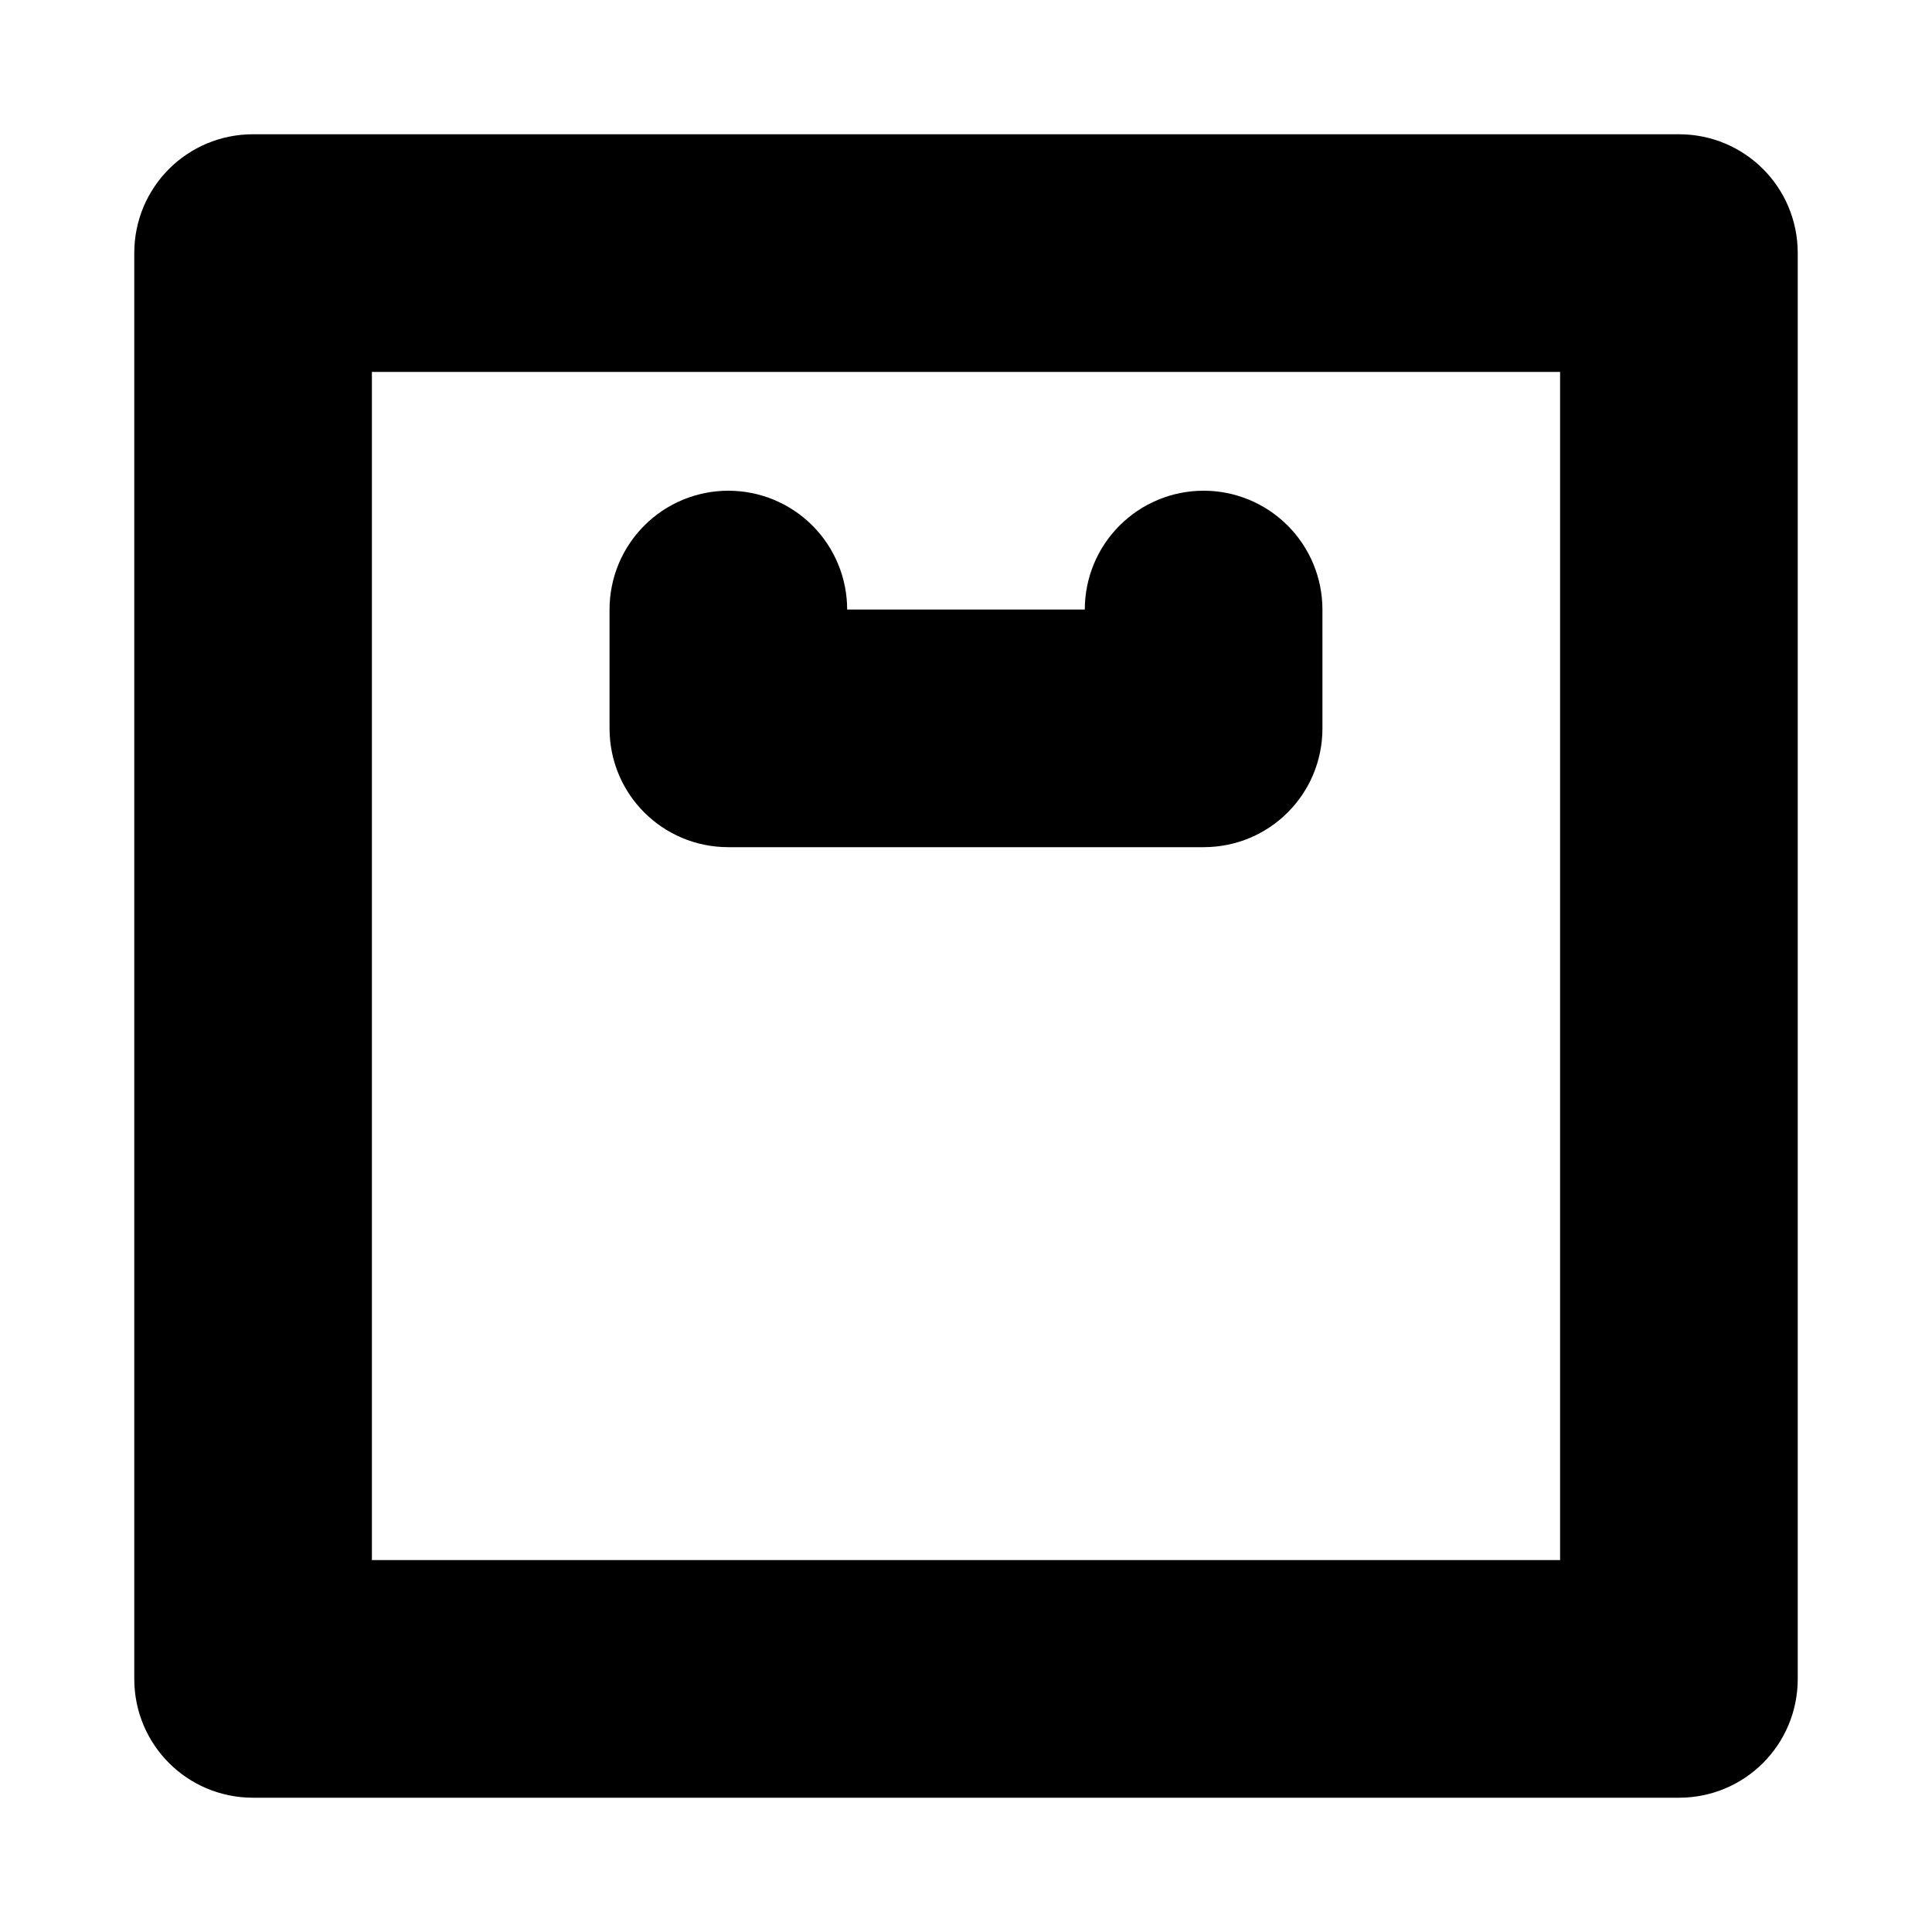
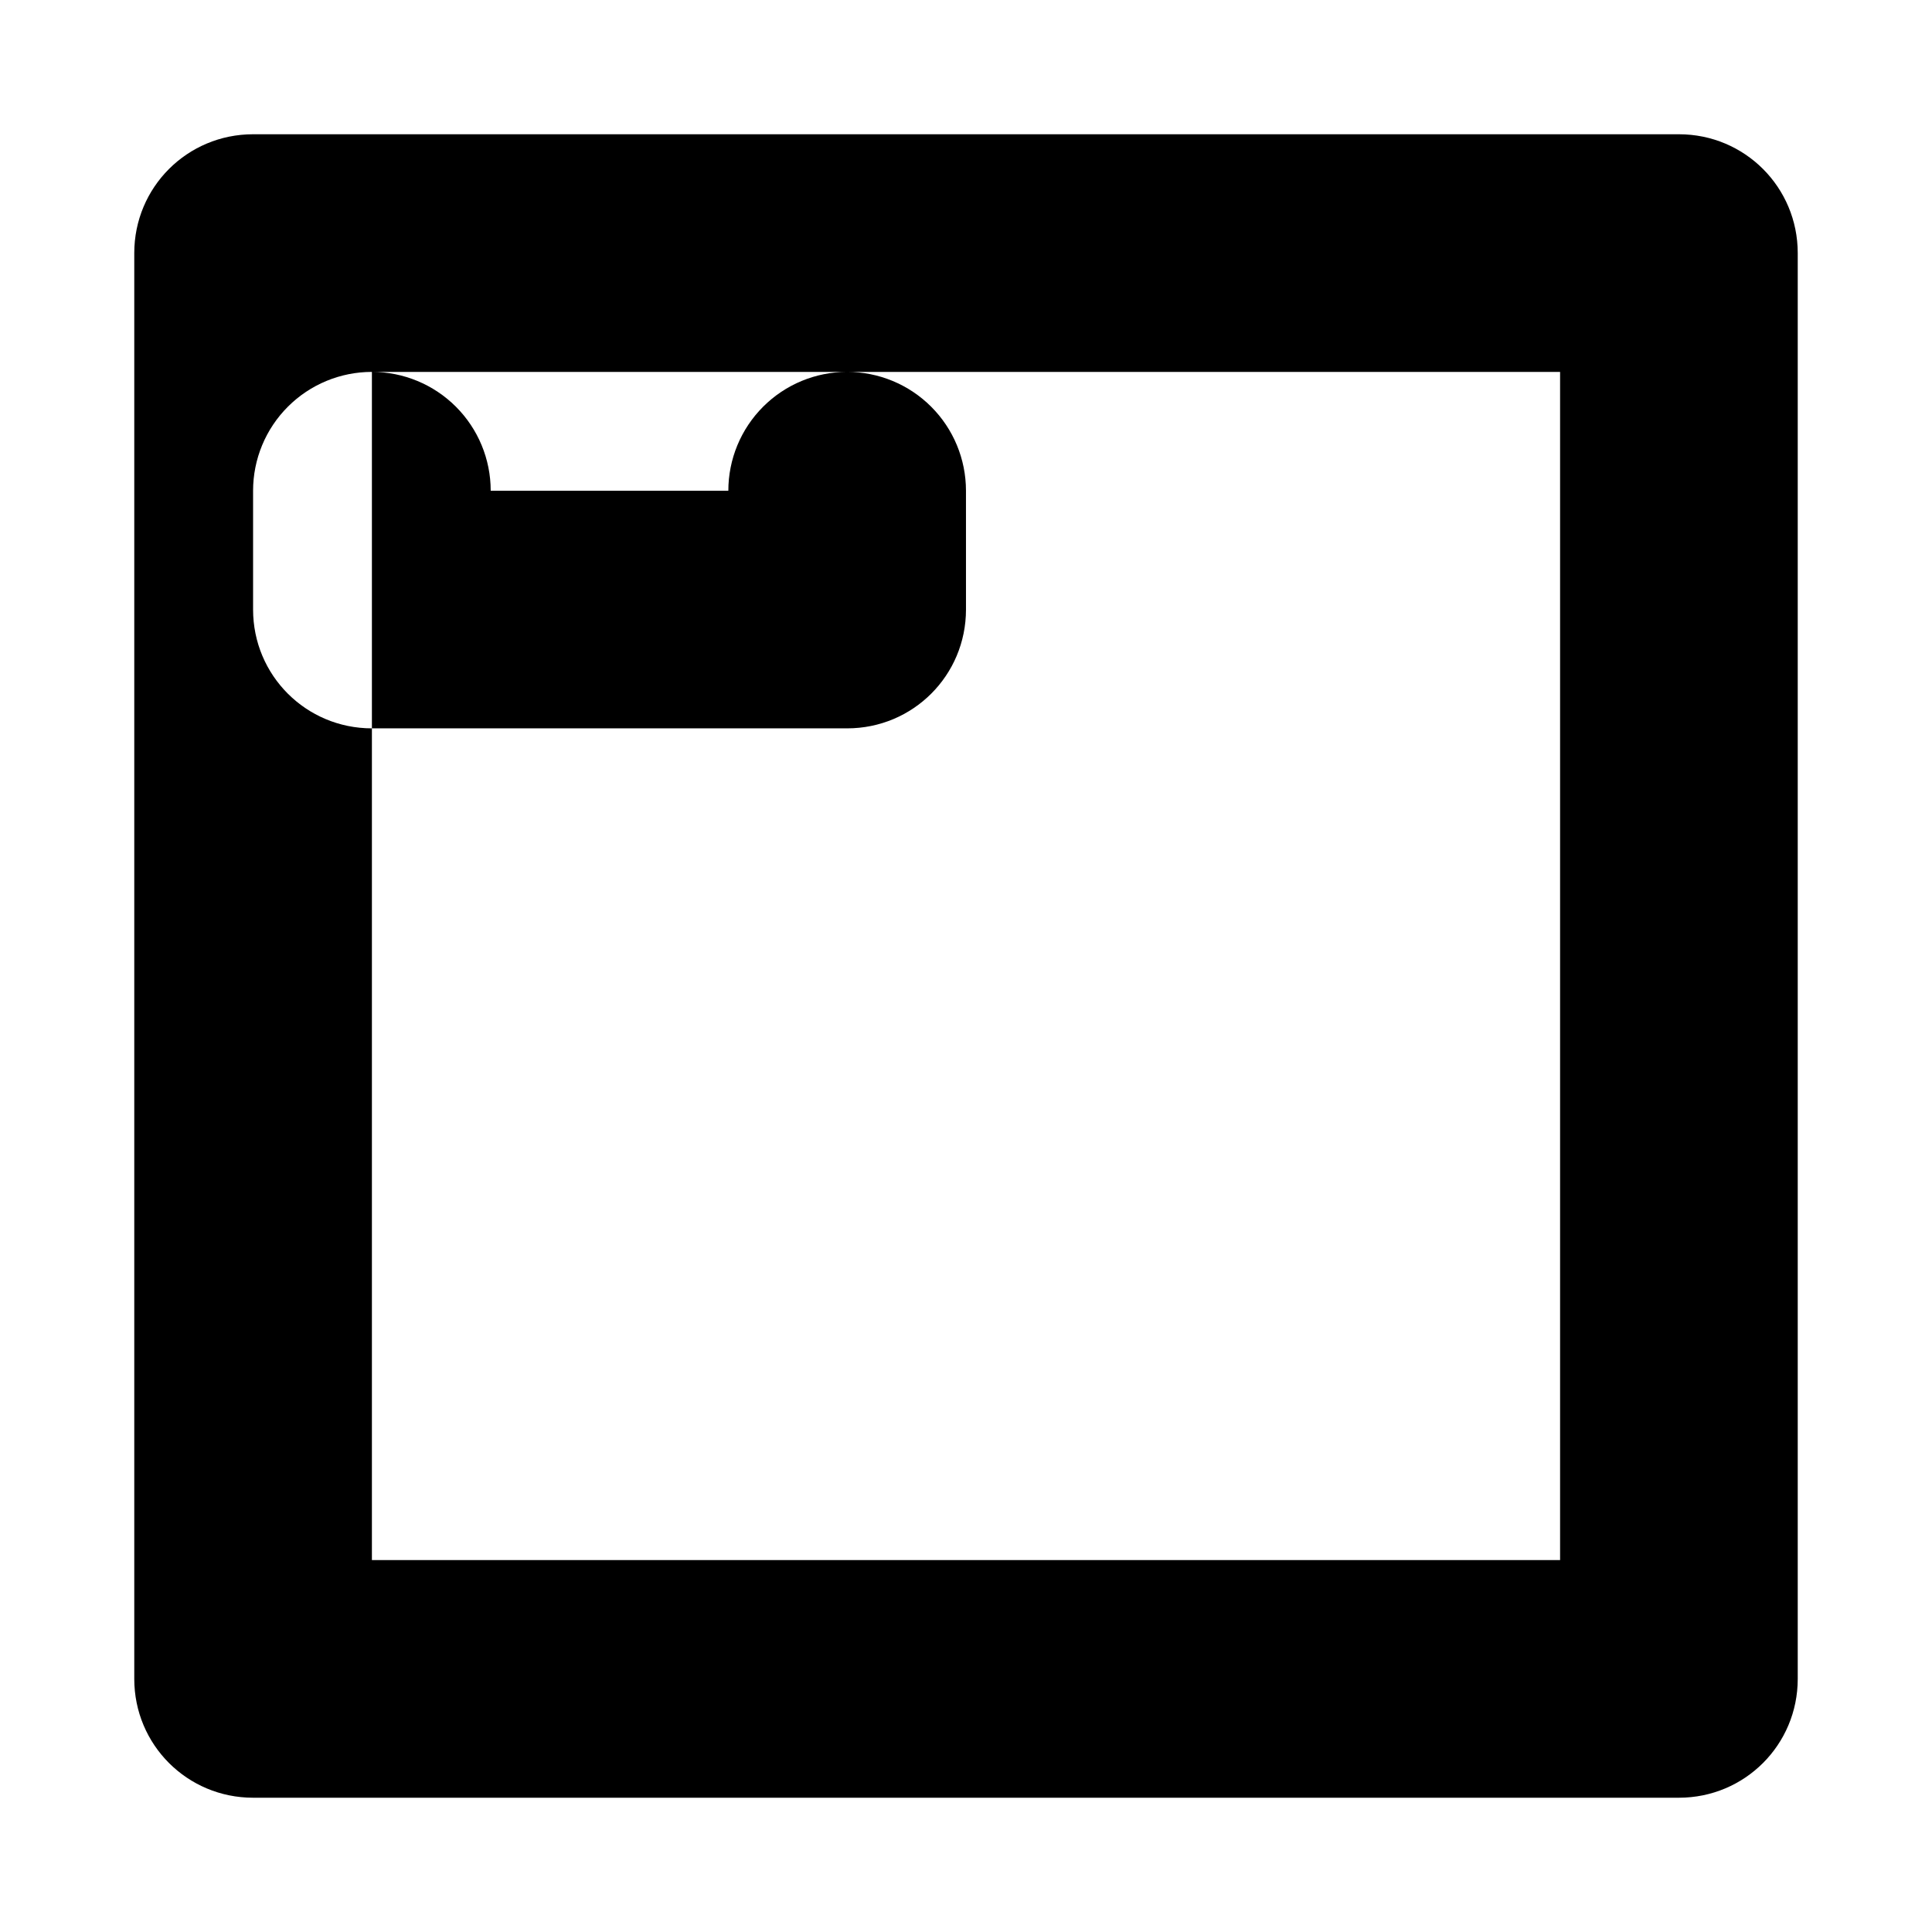
<svg xmlns="http://www.w3.org/2000/svg" fill="#000000" width="800px" height="800px" version="1.1" viewBox="144 144 512 512">
-   <path d="m211.07 179.58c-17.445 0-31.488 14.043-31.488 31.488v377.86c0 17.445 14.043 31.488 31.488 31.488h377.86c17.445 0 31.488-14.043 31.488-31.488v-377.86c0-17.441-14.043-31.488-31.488-31.488zm31.488 62.977h314.88v314.88h-314.88zm94.465 31.488c-8.352 0-16.359 3.316-22.266 9.223-5.906 5.902-9.223 13.914-9.223 22.266v31.488c0 17.445 14.043 31.488 31.488 31.488h125.95c17.445 0 31.488-14.043 31.488-31.488l-0.004-31.488c0-8.352-3.316-16.363-9.223-22.266-5.902-5.906-13.914-9.223-22.262-9.223-8.352 0-16.363 3.316-22.266 9.223-5.906 5.902-9.223 13.914-9.223 22.266h-62.977c0-8.352-3.32-16.363-9.223-22.266-5.906-5.906-13.914-9.223-22.266-9.223z" fill-rule="evenodd" />
+   <path d="m211.07 179.58c-17.445 0-31.488 14.043-31.488 31.488v377.86c0 17.445 14.043 31.488 31.488 31.488h377.86c17.445 0 31.488-14.043 31.488-31.488v-377.86c0-17.441-14.043-31.488-31.488-31.488zm31.488 62.977h314.88v314.88h-314.88zc-8.352 0-16.359 3.316-22.266 9.223-5.906 5.902-9.223 13.914-9.223 22.266v31.488c0 17.445 14.043 31.488 31.488 31.488h125.95c17.445 0 31.488-14.043 31.488-31.488l-0.004-31.488c0-8.352-3.316-16.363-9.223-22.266-5.902-5.906-13.914-9.223-22.262-9.223-8.352 0-16.363 3.316-22.266 9.223-5.906 5.902-9.223 13.914-9.223 22.266h-62.977c0-8.352-3.32-16.363-9.223-22.266-5.906-5.906-13.914-9.223-22.266-9.223z" fill-rule="evenodd" />
</svg>